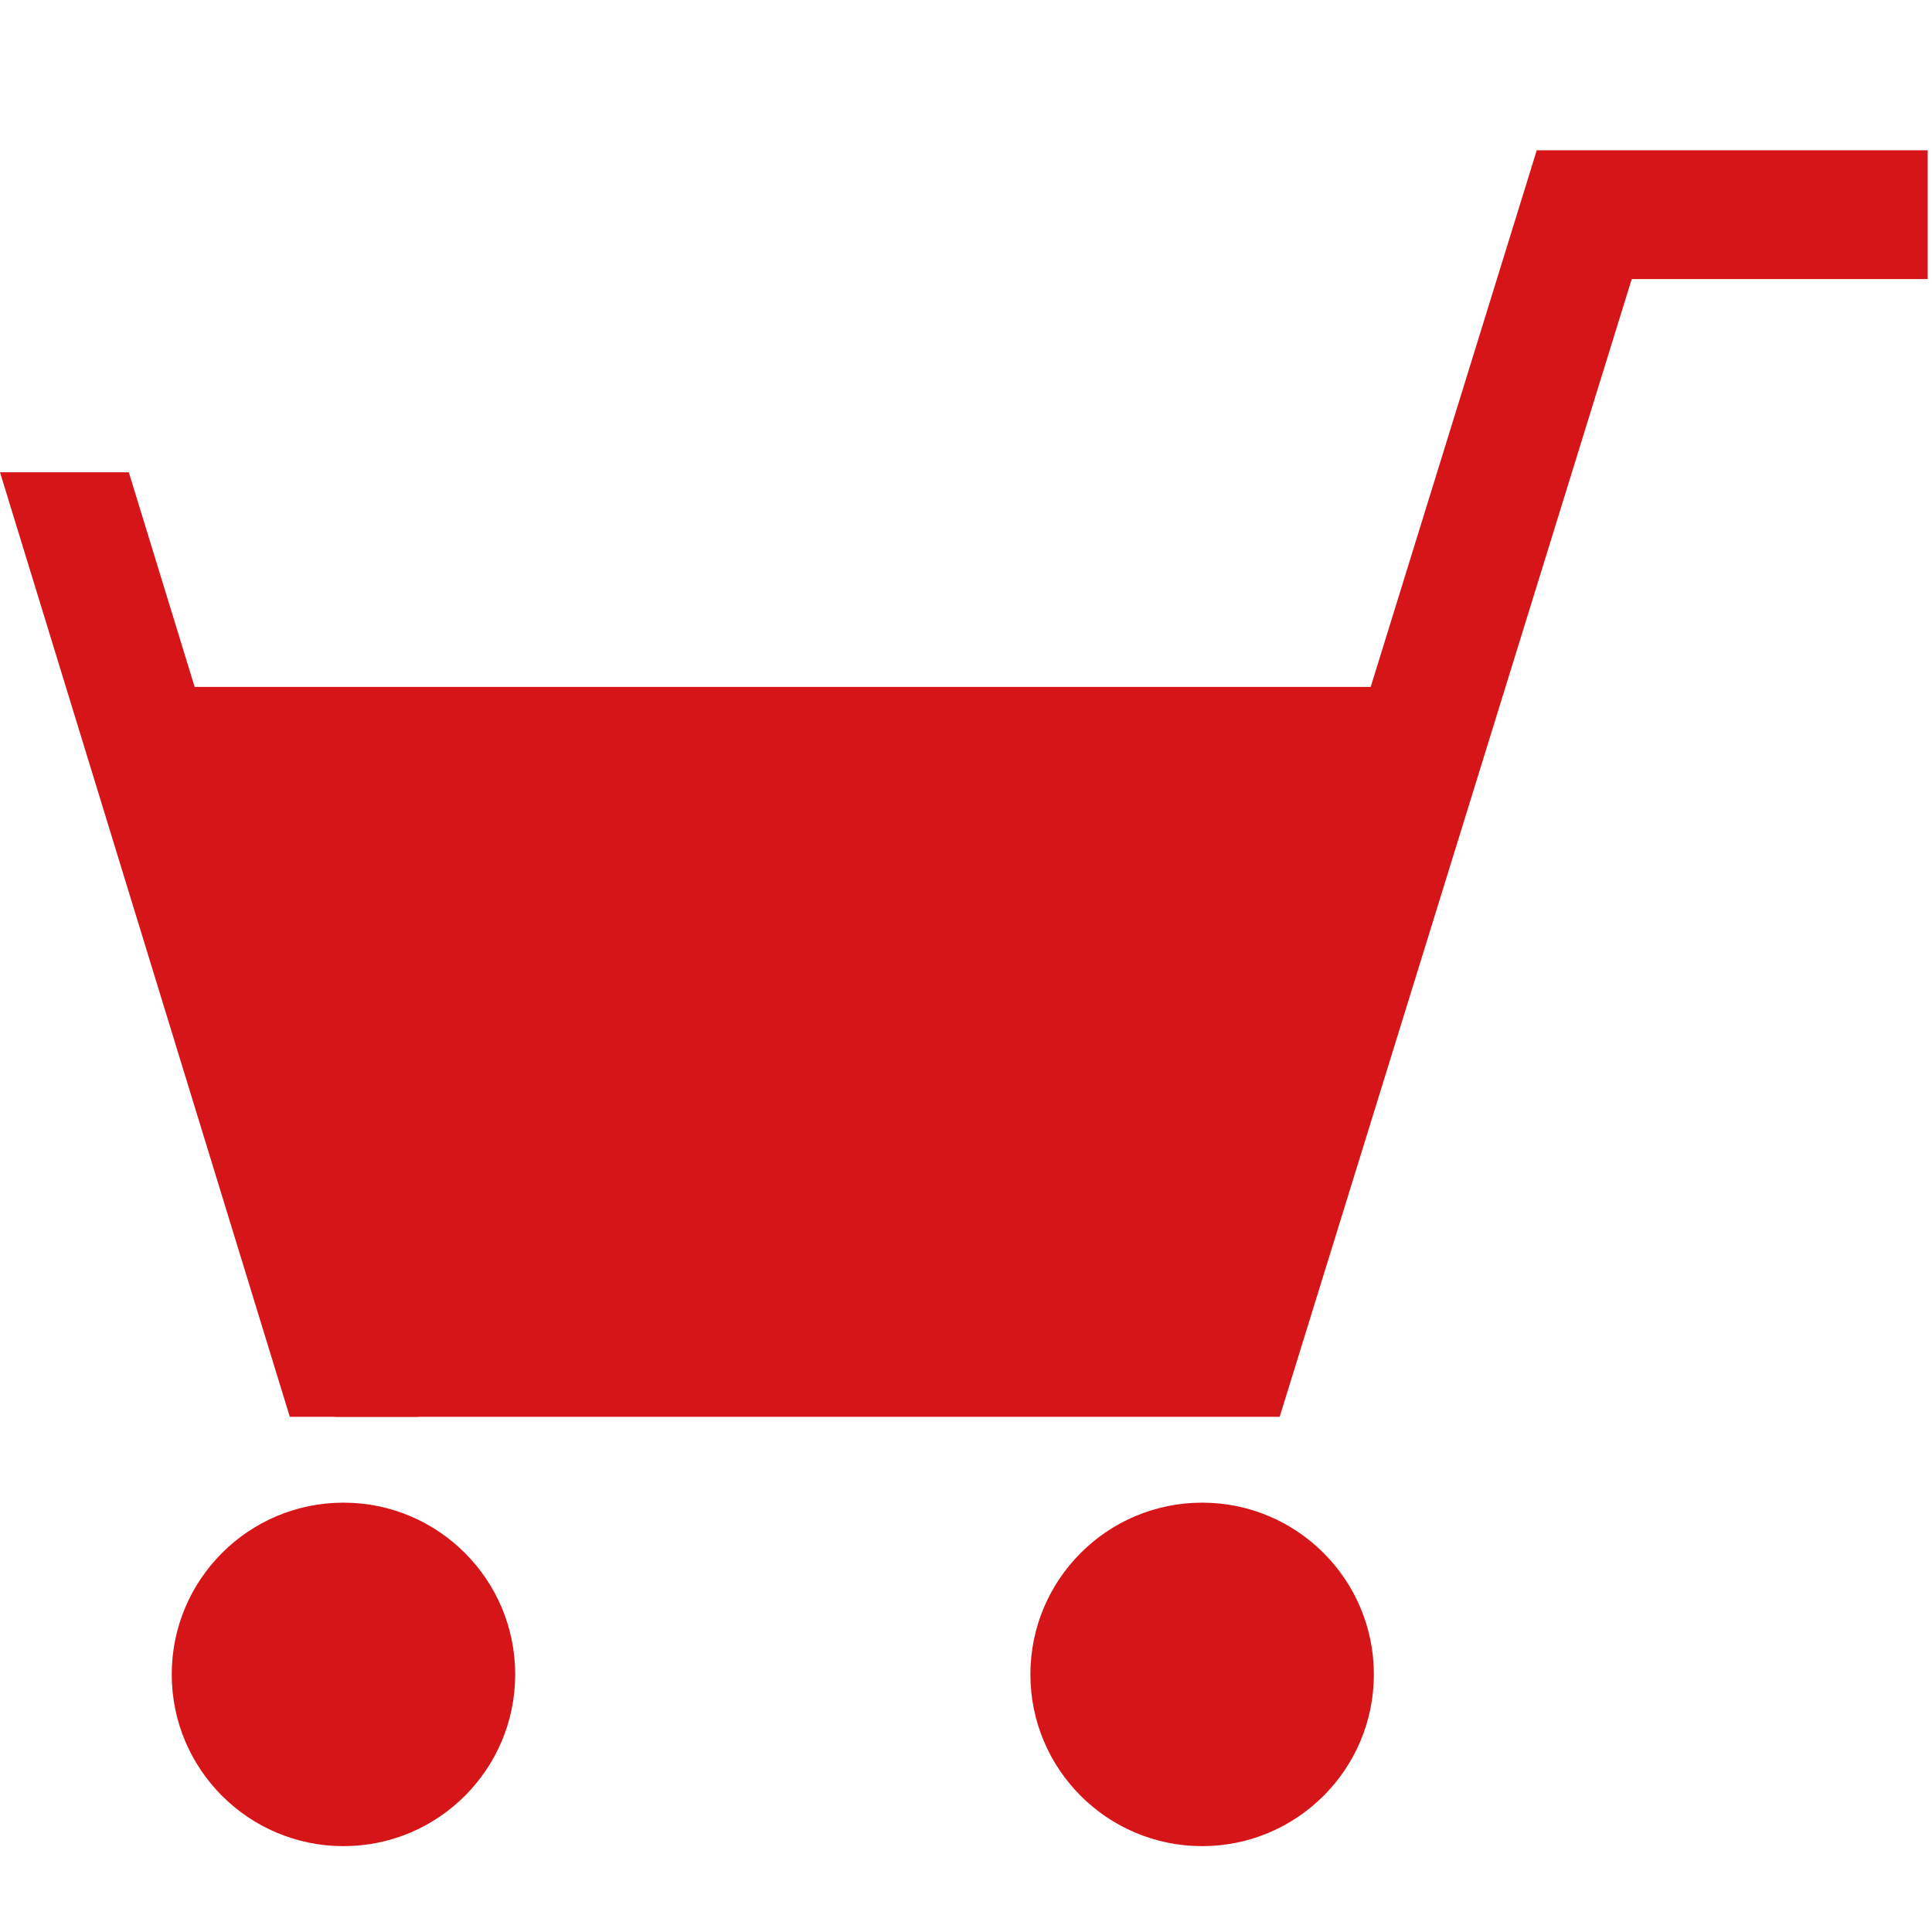
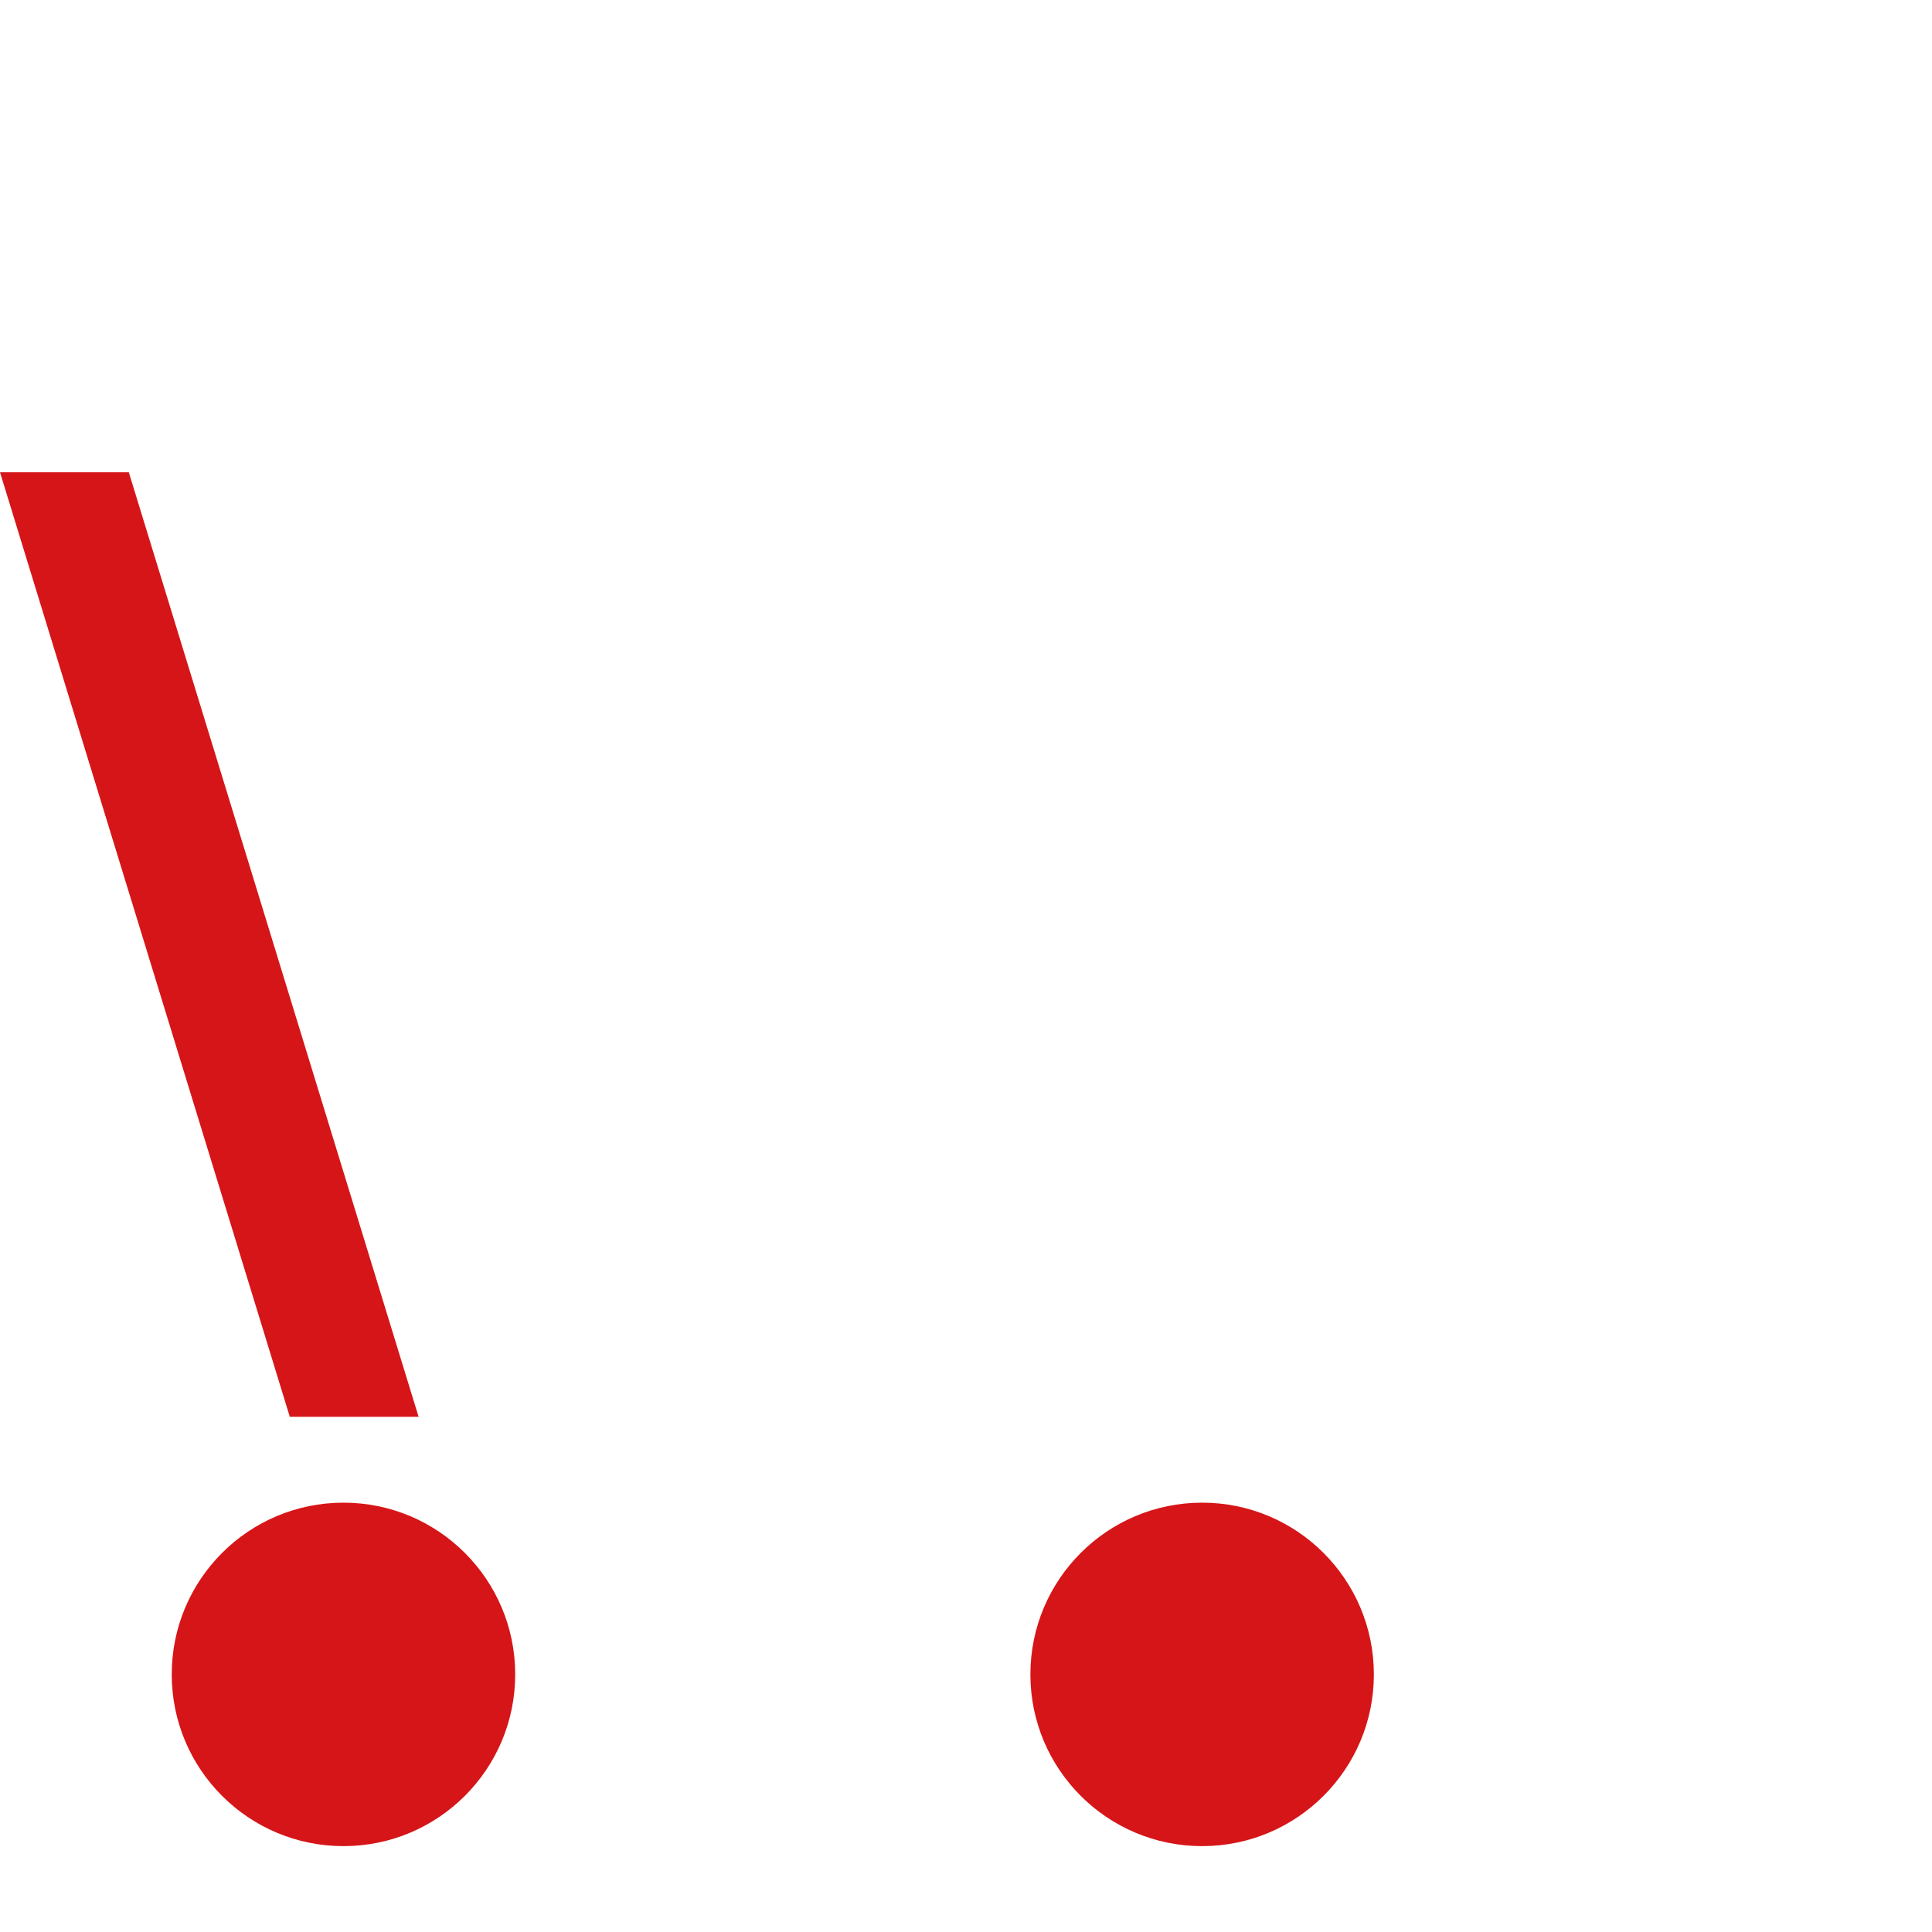
<svg xmlns="http://www.w3.org/2000/svg" version="1.1" x="0px" y="0px" viewBox="0 0 90 90" style="enable-background:new 0 0 90 90;" xml:space="preserve">
  <style type="text/css">
	.st0{fill-rule:evenodd;clip-rule:evenodd;fill:none;}
	.st1{fill:#D61518;}
	.st2{fill:none;stroke:#D61518;stroke-width:6;stroke-miterlimit:10;}
</style>
  <g id="レイヤー_2">
-     <rect class="st0" width="90" height="90" />
-   </g>
+     </g>
  <g id="レイヤー_1">
    <circle class="st1" cx="16" cy="78" r="8" />
    <circle class="st1" cx="56" cy="78" r="8" />
-     <polyline class="st2" points="15.6,63 57.4,63 73.8,10 89.8,10  " />
    <polygon class="st1" points="19.5,66 13.5,66 0,22 6,22  " />
-     <polygon class="st1" points="5.4,32 65.9,32 58,62.4 13.2,63.1  " />
  </g>
</svg>